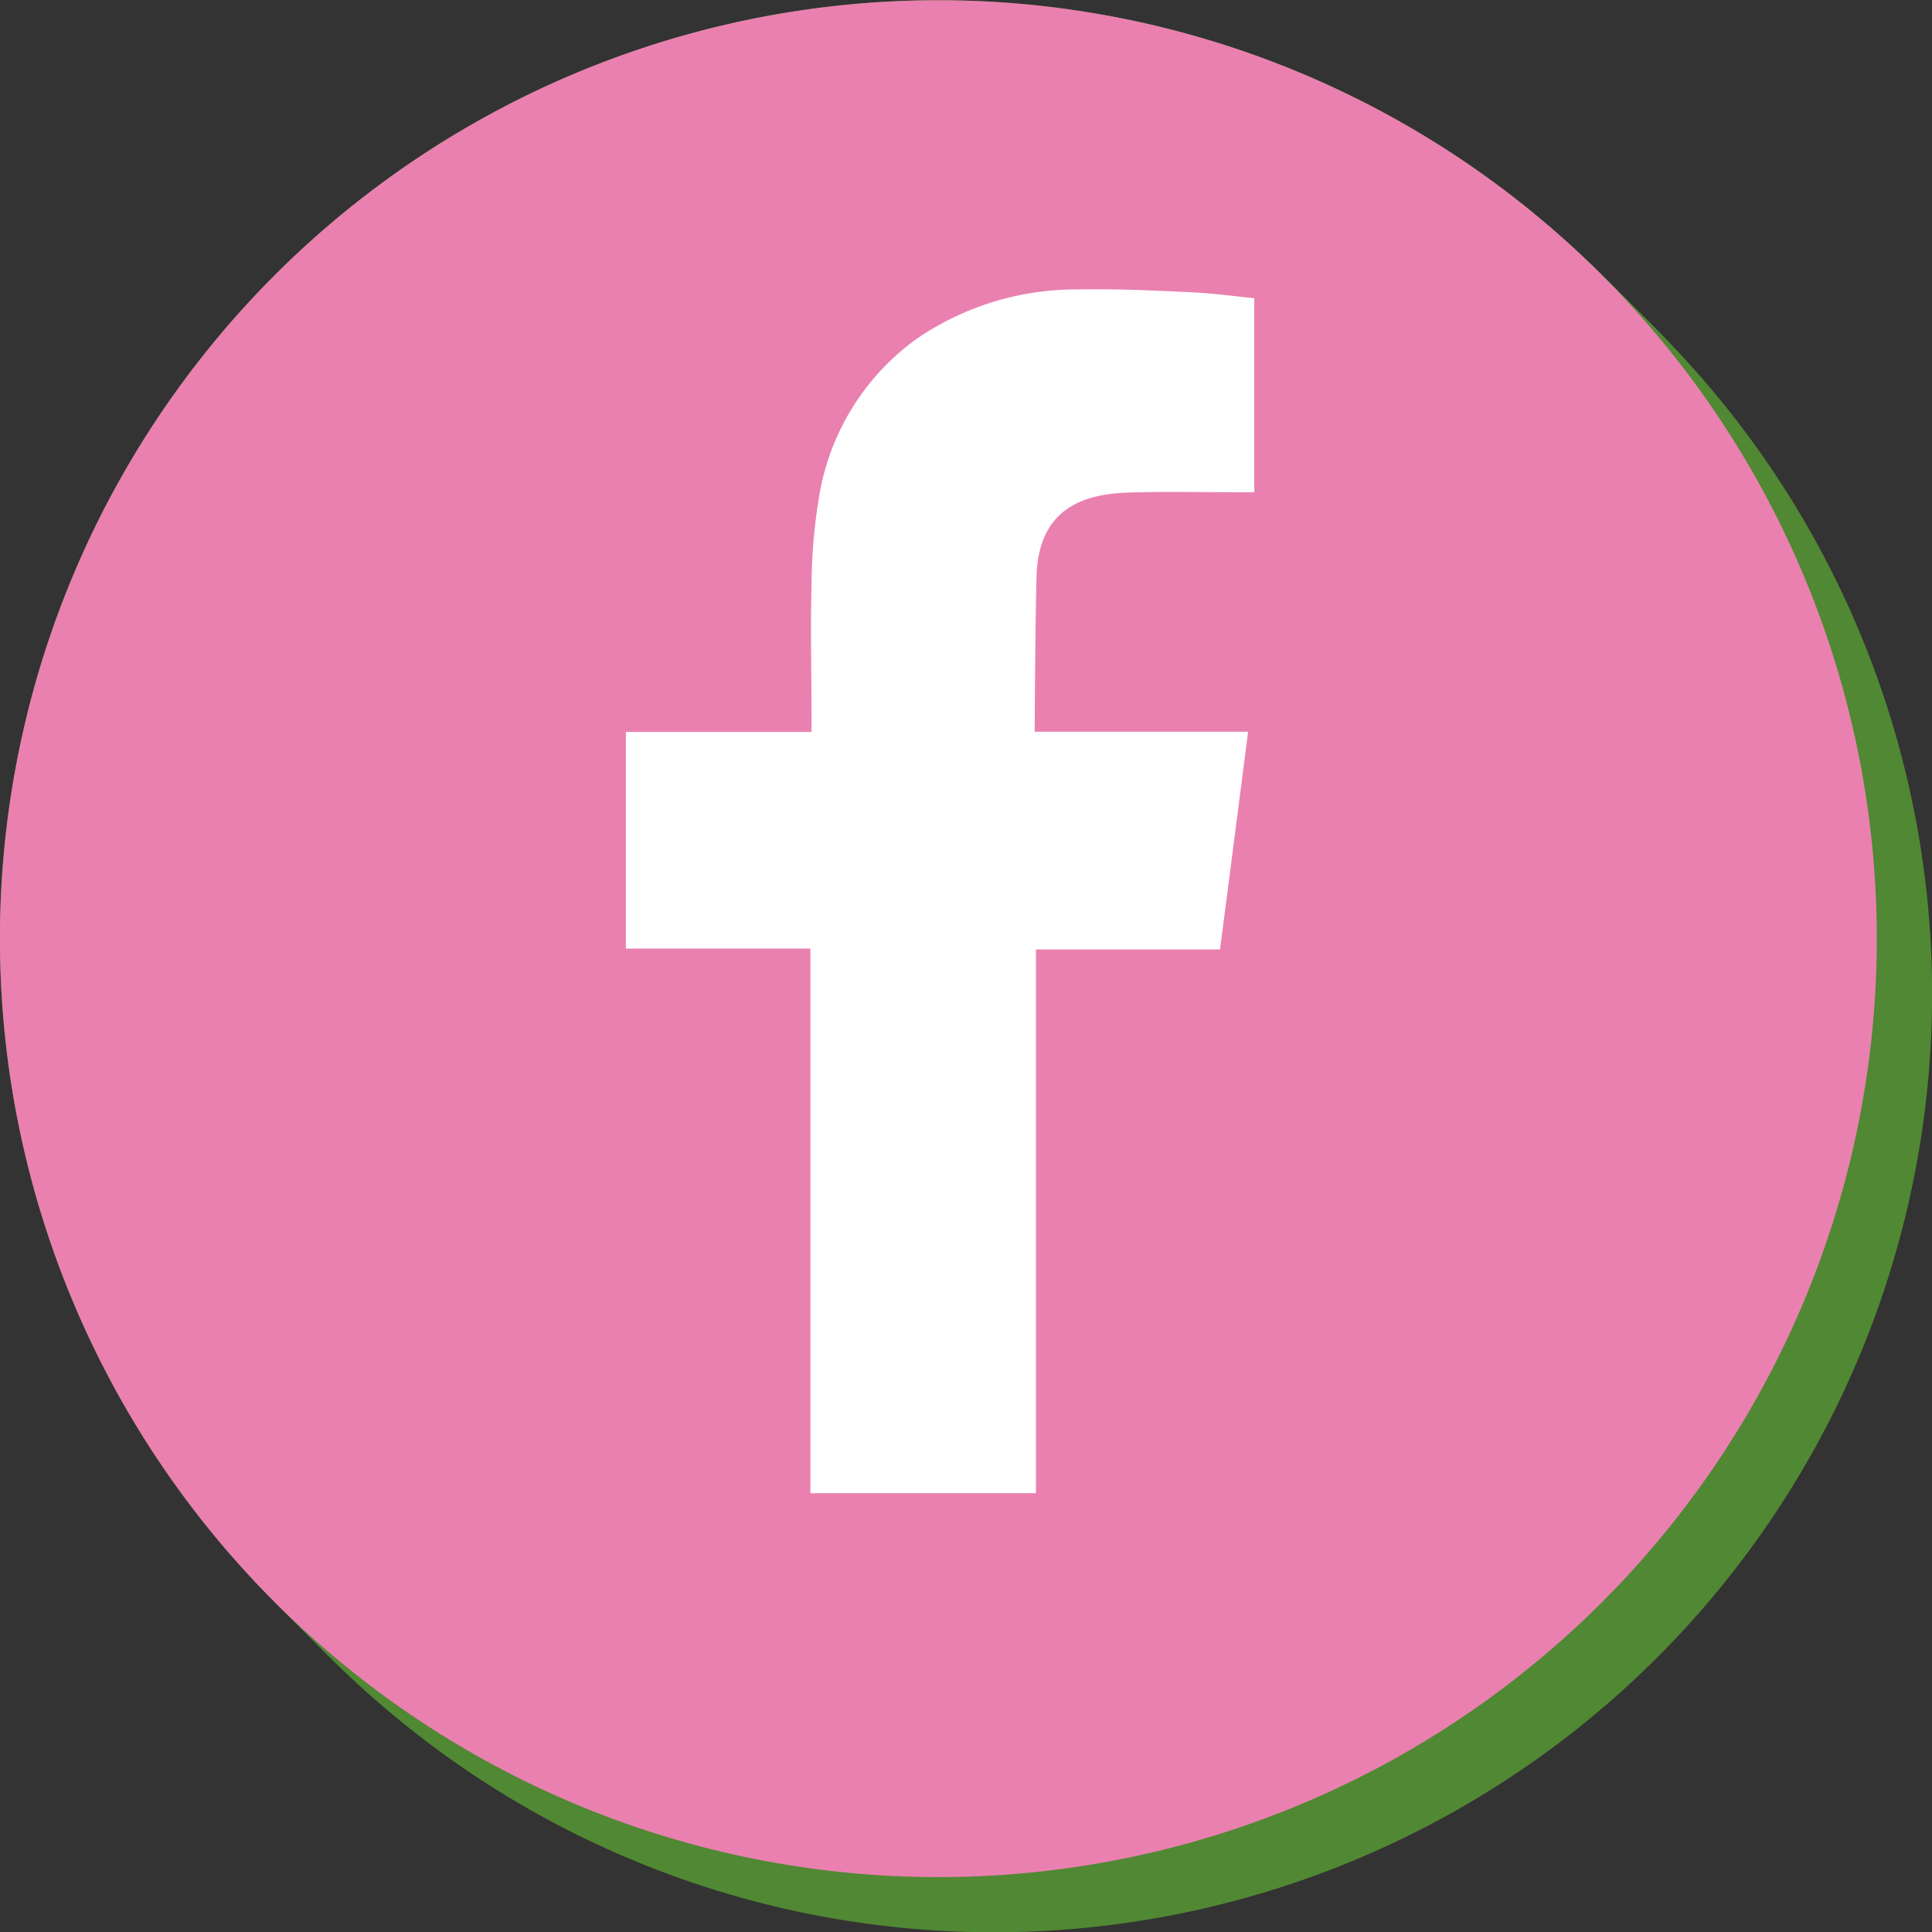
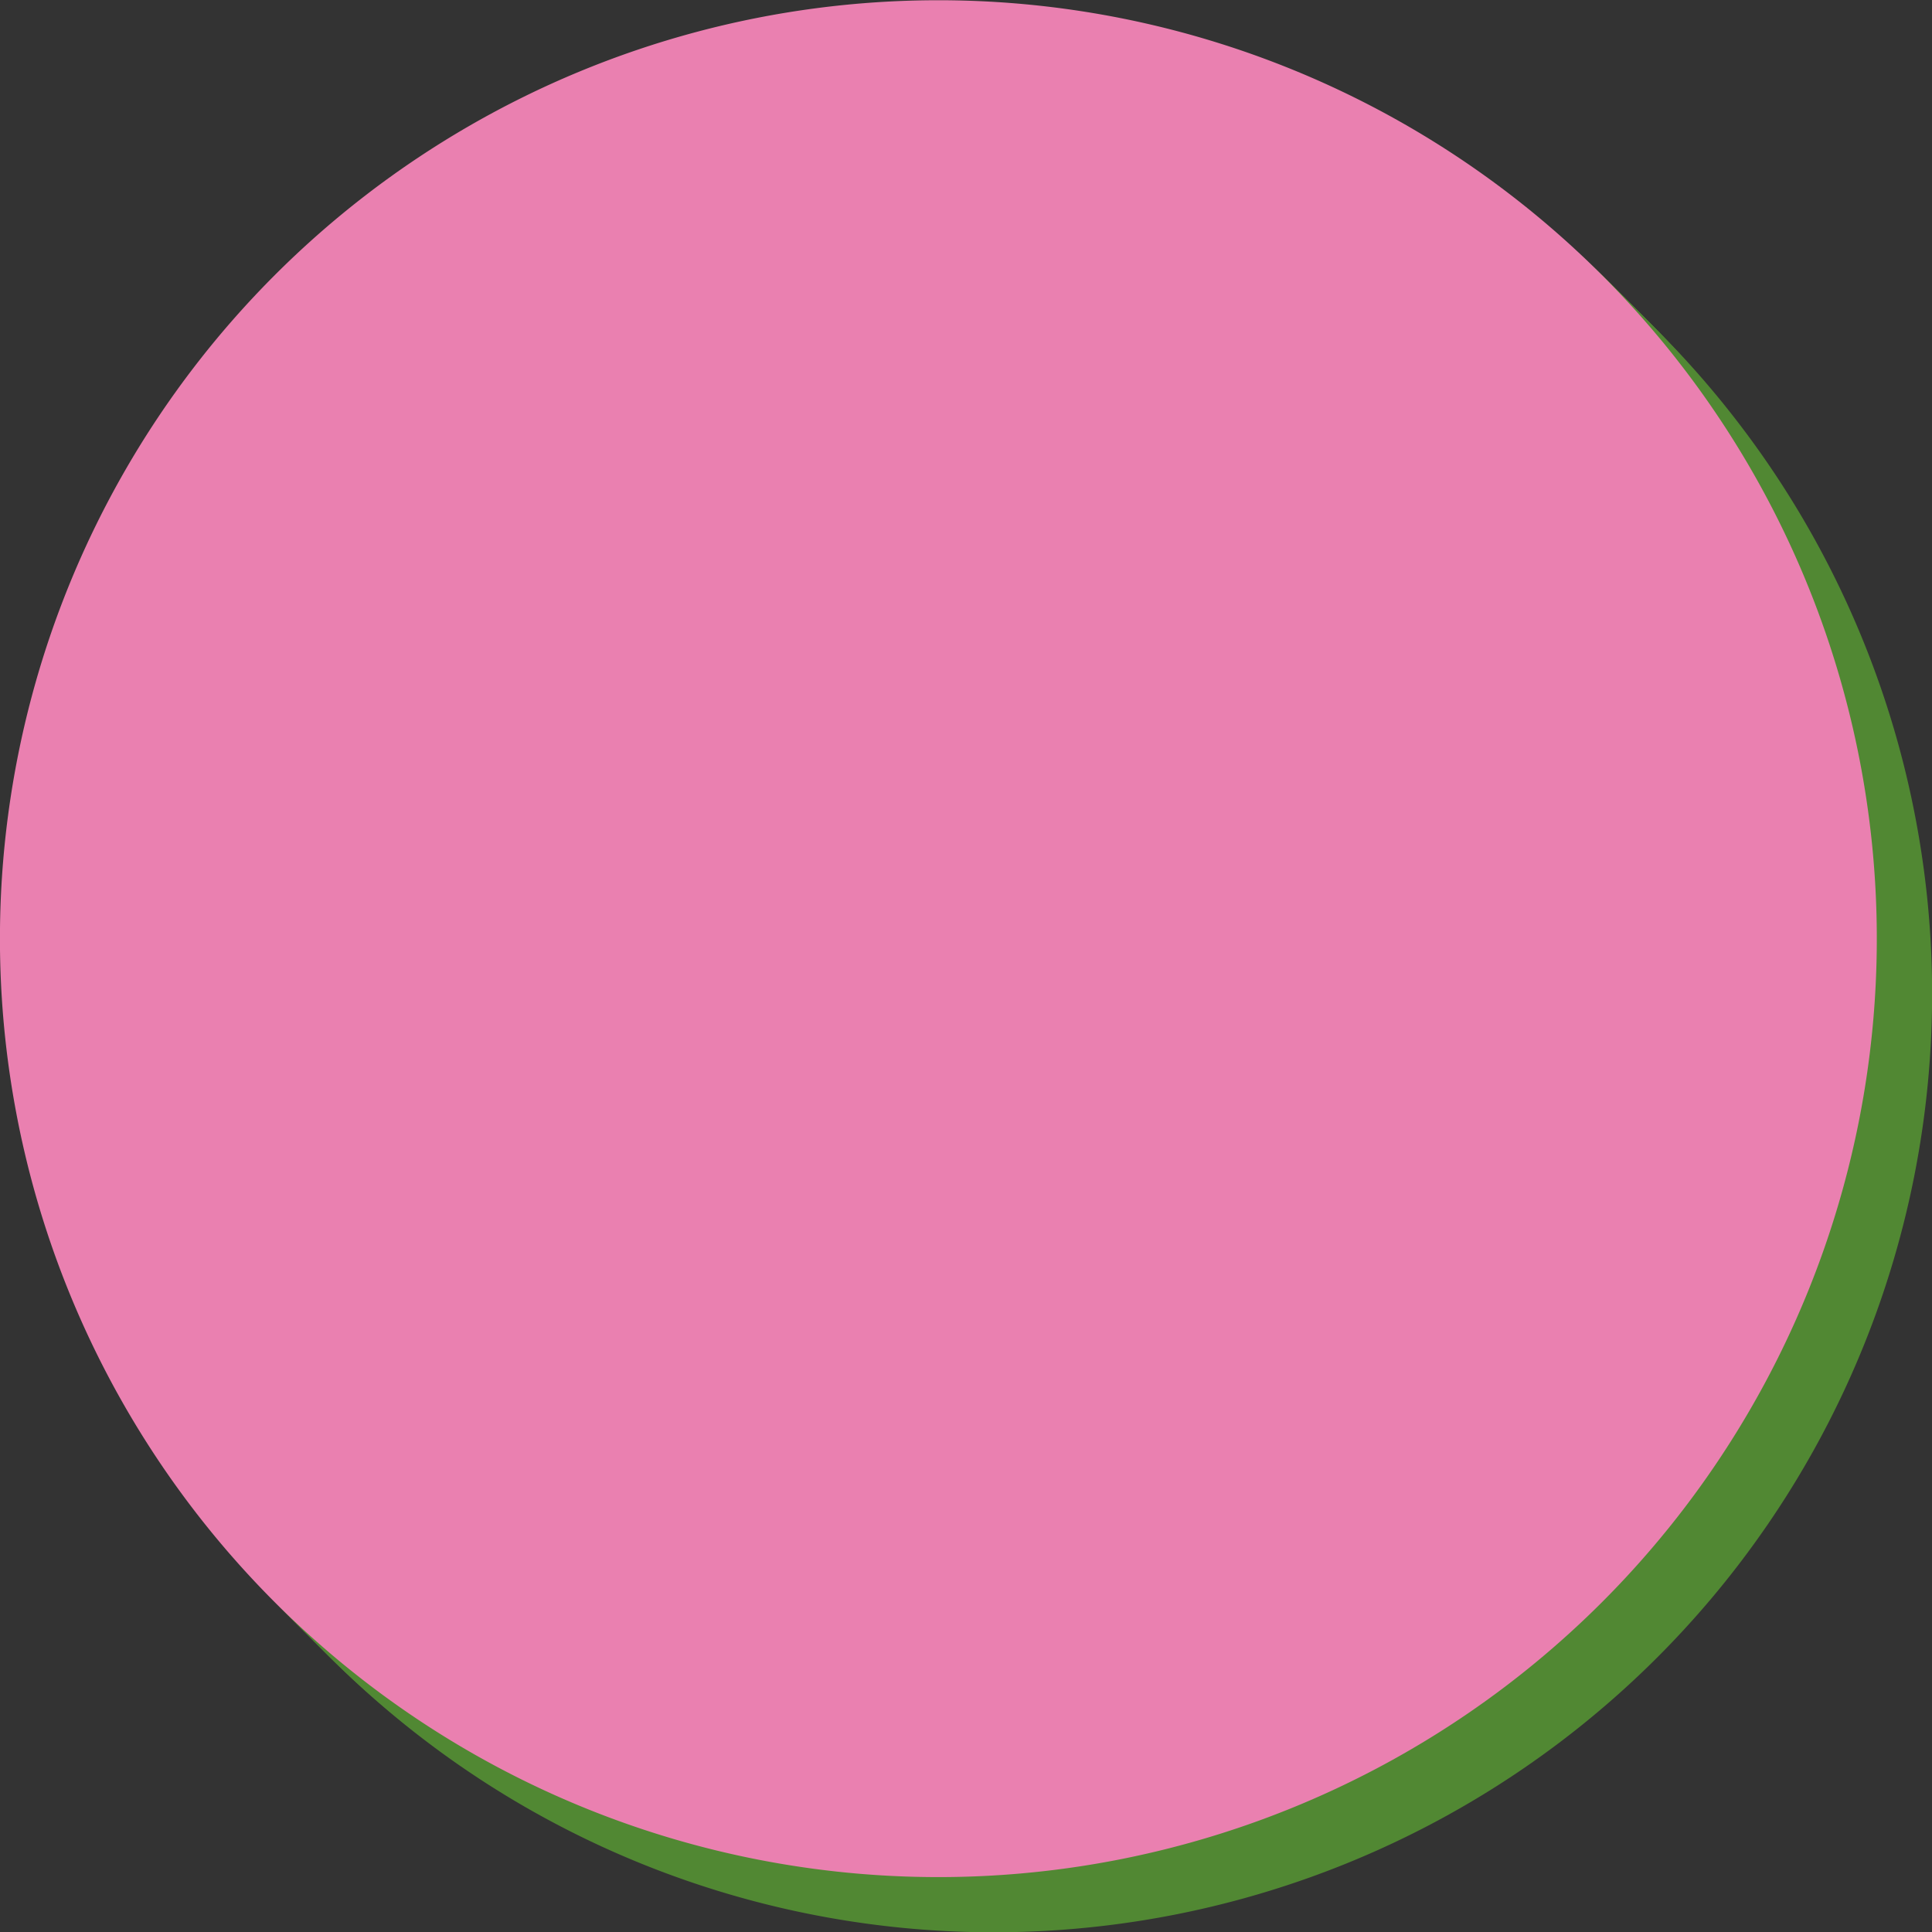
<svg xmlns="http://www.w3.org/2000/svg" id="Facebook_Icon" data-name="Facebook Icon" width="32.94" height="32.941" viewBox="0 0 32.94 32.941">
  <rect x="0" y="0" width="32.94" height="32.941" fill="#333333" stroke="none" />
  <g id="Group_65" data-name="Group 65">
    <g id="Group_64" data-name="Group 64">
      <path id="Path_77" data-name="Path 77" d="M1053.448,3934.065a16,16,0,1,1-16,16A16,16,0,0,1,1053.448,3934.065Z" transform="translate(-1036.506 -3933.12)" fill="#518833" />
      <path id="Path_78" data-name="Path 78" d="M1053.4,3934.02a16,16,0,1,1-16,16A16,16,0,0,1,1053.4,3934.02Z" transform="translate(-1036.524 -3933.138)" fill="#518833" />
-       <path id="Path_79" data-name="Path 79" d="M1053.36,3933.975a16,16,0,1,1-16,16A16,16,0,0,1,1053.36,3933.975Z" transform="translate(-1036.543 -3933.157)" fill="#518833" />
      <path id="Path_80" data-name="Path 80" d="M1053.316,3933.93a16,16,0,1,1-16,16A16,16,0,0,1,1053.316,3933.93Z" transform="translate(-1036.562 -3933.175)" fill="#518833" />
      <path id="Path_81" data-name="Path 81" d="M1053.271,3933.885a16,16,0,1,1-16,16A16,16,0,0,1,1053.271,3933.885Z" transform="translate(-1036.58 -3933.194)" fill="#518833" />
      <path id="Path_82" data-name="Path 82" d="M1053.227,3933.842a16,16,0,1,1-16,16A16,16,0,0,1,1053.227,3933.842Z" transform="translate(-1036.599 -3933.212)" fill="#518833" />
      <path id="Path_83" data-name="Path 83" d="M1053.182,3933.8a16,16,0,1,1-16,16A16,16,0,0,1,1053.182,3933.8Z" transform="translate(-1036.617 -3933.231)" fill="#518833" />
      <path id="Path_84" data-name="Path 84" d="M1053.138,3933.753a16,16,0,1,1-16,16A16,16,0,0,1,1053.138,3933.753Z" transform="translate(-1036.635 -3933.25)" fill="#518833" />
      <path id="Path_85" data-name="Path 85" d="M1053.093,3933.708a16,16,0,1,1-16,16A16,16,0,0,1,1053.093,3933.708Z" transform="translate(-1036.654 -3933.268)" fill="#518833" />
      <path id="Path_86" data-name="Path 86" d="M1053.049,3933.663a16,16,0,1,1-16,16A16,16,0,0,1,1053.049,3933.663Z" transform="translate(-1036.672 -3933.285)" fill="#518833" />
      <path id="Path_87" data-name="Path 87" d="M1053,3933.619a16,16,0,1,1-16,16A16,16,0,0,1,1053,3933.619Z" transform="translate(-1036.69 -3933.305)" fill="#518833" />
      <path id="Path_88" data-name="Path 88" d="M1052.96,3933.575a16,16,0,1,1-16,16A16,16,0,0,1,1052.96,3933.575Z" transform="translate(-1036.709 -3933.323)" fill="#518833" />
      <path id="Path_89" data-name="Path 89" d="M1052.914,3933.53a16,16,0,1,1-16,16A16,16,0,0,1,1052.914,3933.53Z" transform="translate(-1036.727 -3933.342)" fill="#518833" />
-       <path id="Path_90" data-name="Path 90" d="M1052.871,3933.485a16,16,0,1,1-16,16A16,16,0,0,1,1052.871,3933.485Z" transform="translate(-1036.746 -3933.359)" fill="#518833" />
-       <path id="Path_91" data-name="Path 91" d="M1052.825,3933.44a16,16,0,1,1-16,16A16,16,0,0,1,1052.825,3933.44Z" transform="translate(-1036.764 -3933.378)" fill="#518833" />
-       <path id="Path_92" data-name="Path 92" d="M1052.782,3933.4a16,16,0,1,1-16,16A16,16,0,0,1,1052.782,3933.4Z" transform="translate(-1036.783 -3933.396)" fill="#518833" />
    </g>
    <path id="Path_93" data-name="Path 93" d="M1052.782,3933.4a16,16,0,1,1-16,16A16,16,0,0,1,1052.782,3933.4Z" transform="translate(-1036.783 -3933.396)" fill="#ea80b0" />
  </g>
-   <path id="Path_94" data-name="Path 94" d="M1052.871,3940.35c.634-.022,1.271-.006,1.908-.006h.262v-3.309c-.341-.034-.695-.082-1.051-.1-.651-.03-1.3-.062-1.958-.049a4.81,4.81,0,0,0-2.766.855,4.137,4.137,0,0,0-1.658,2.763,9.345,9.345,0,0,0-.116,1.419c-.02.742,0,1.484,0,2.228v.279h-3.165v3.694h3.146v9.286h3.845v-9.271h3.139c.159-1.229.317-2.446.479-3.712-.25,0-.478,0-.7,0-.891,0-2.939,0-2.939,0s.009-1.832.031-2.627C1051.352,3940.714,1052,3940.382,1052.871,3940.35Z" transform="translate(-1033.656 -3931.951)" fill="#fff" fill-rule="evenodd" />
</svg>